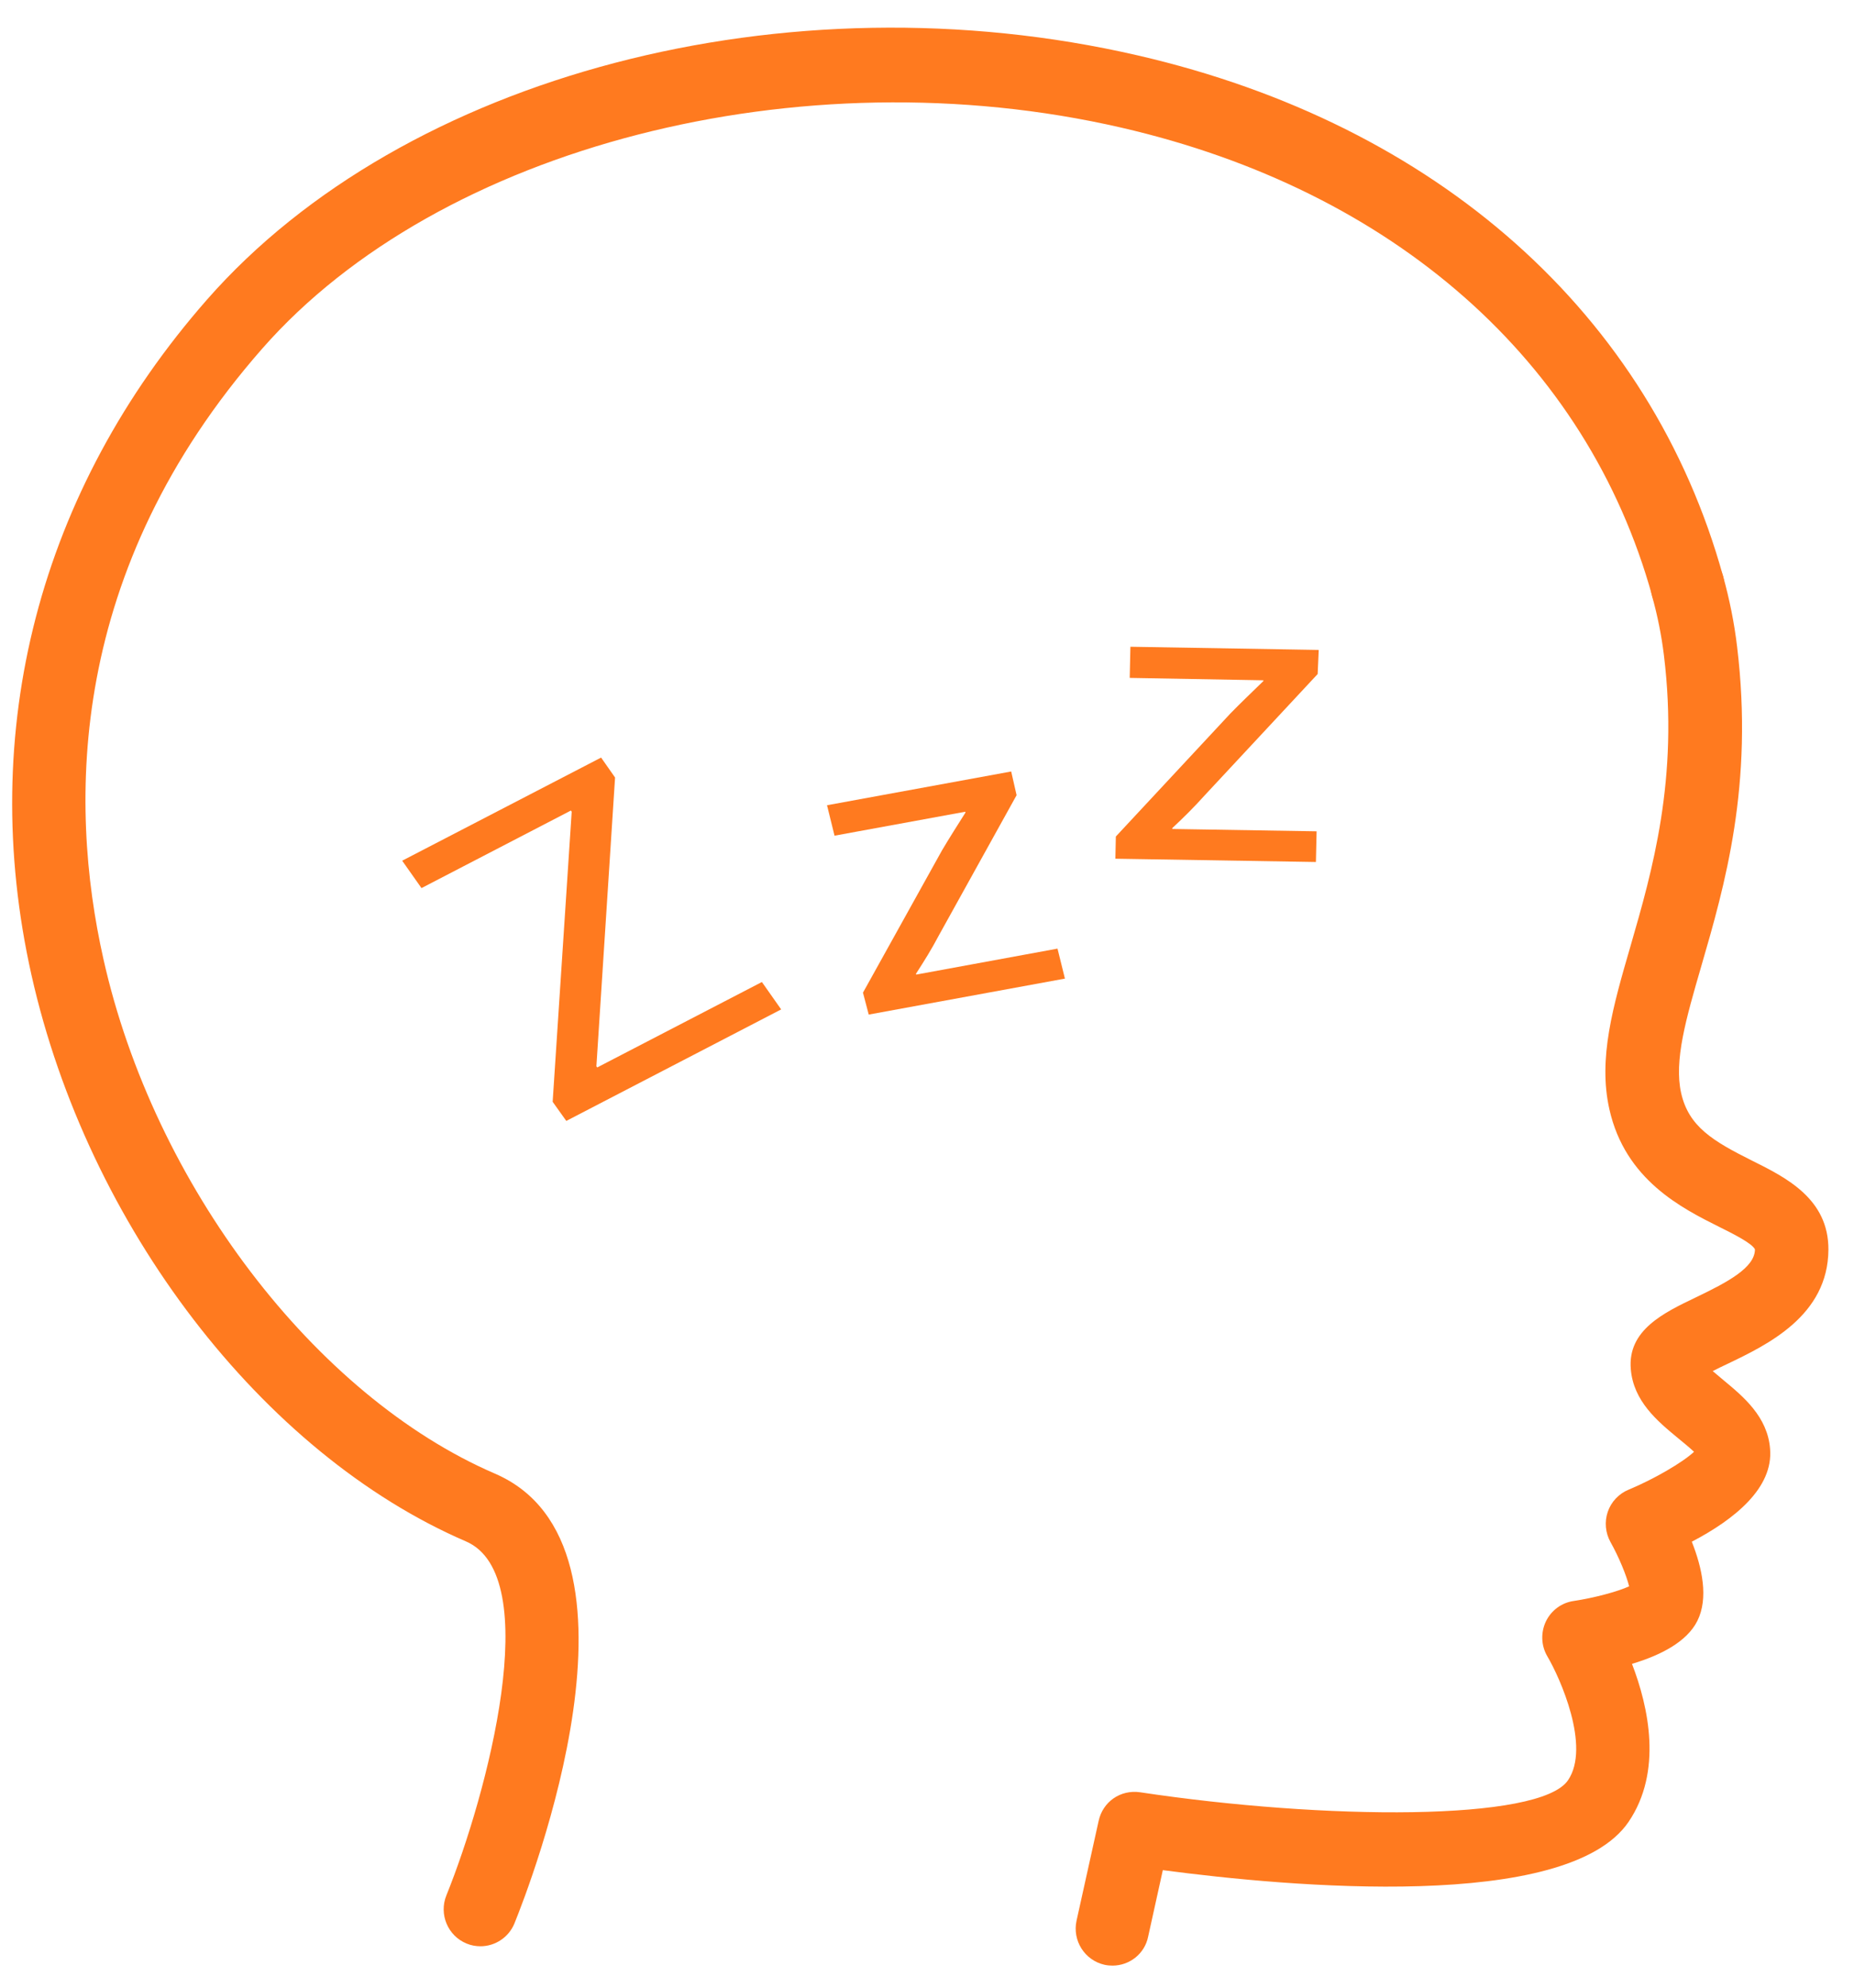
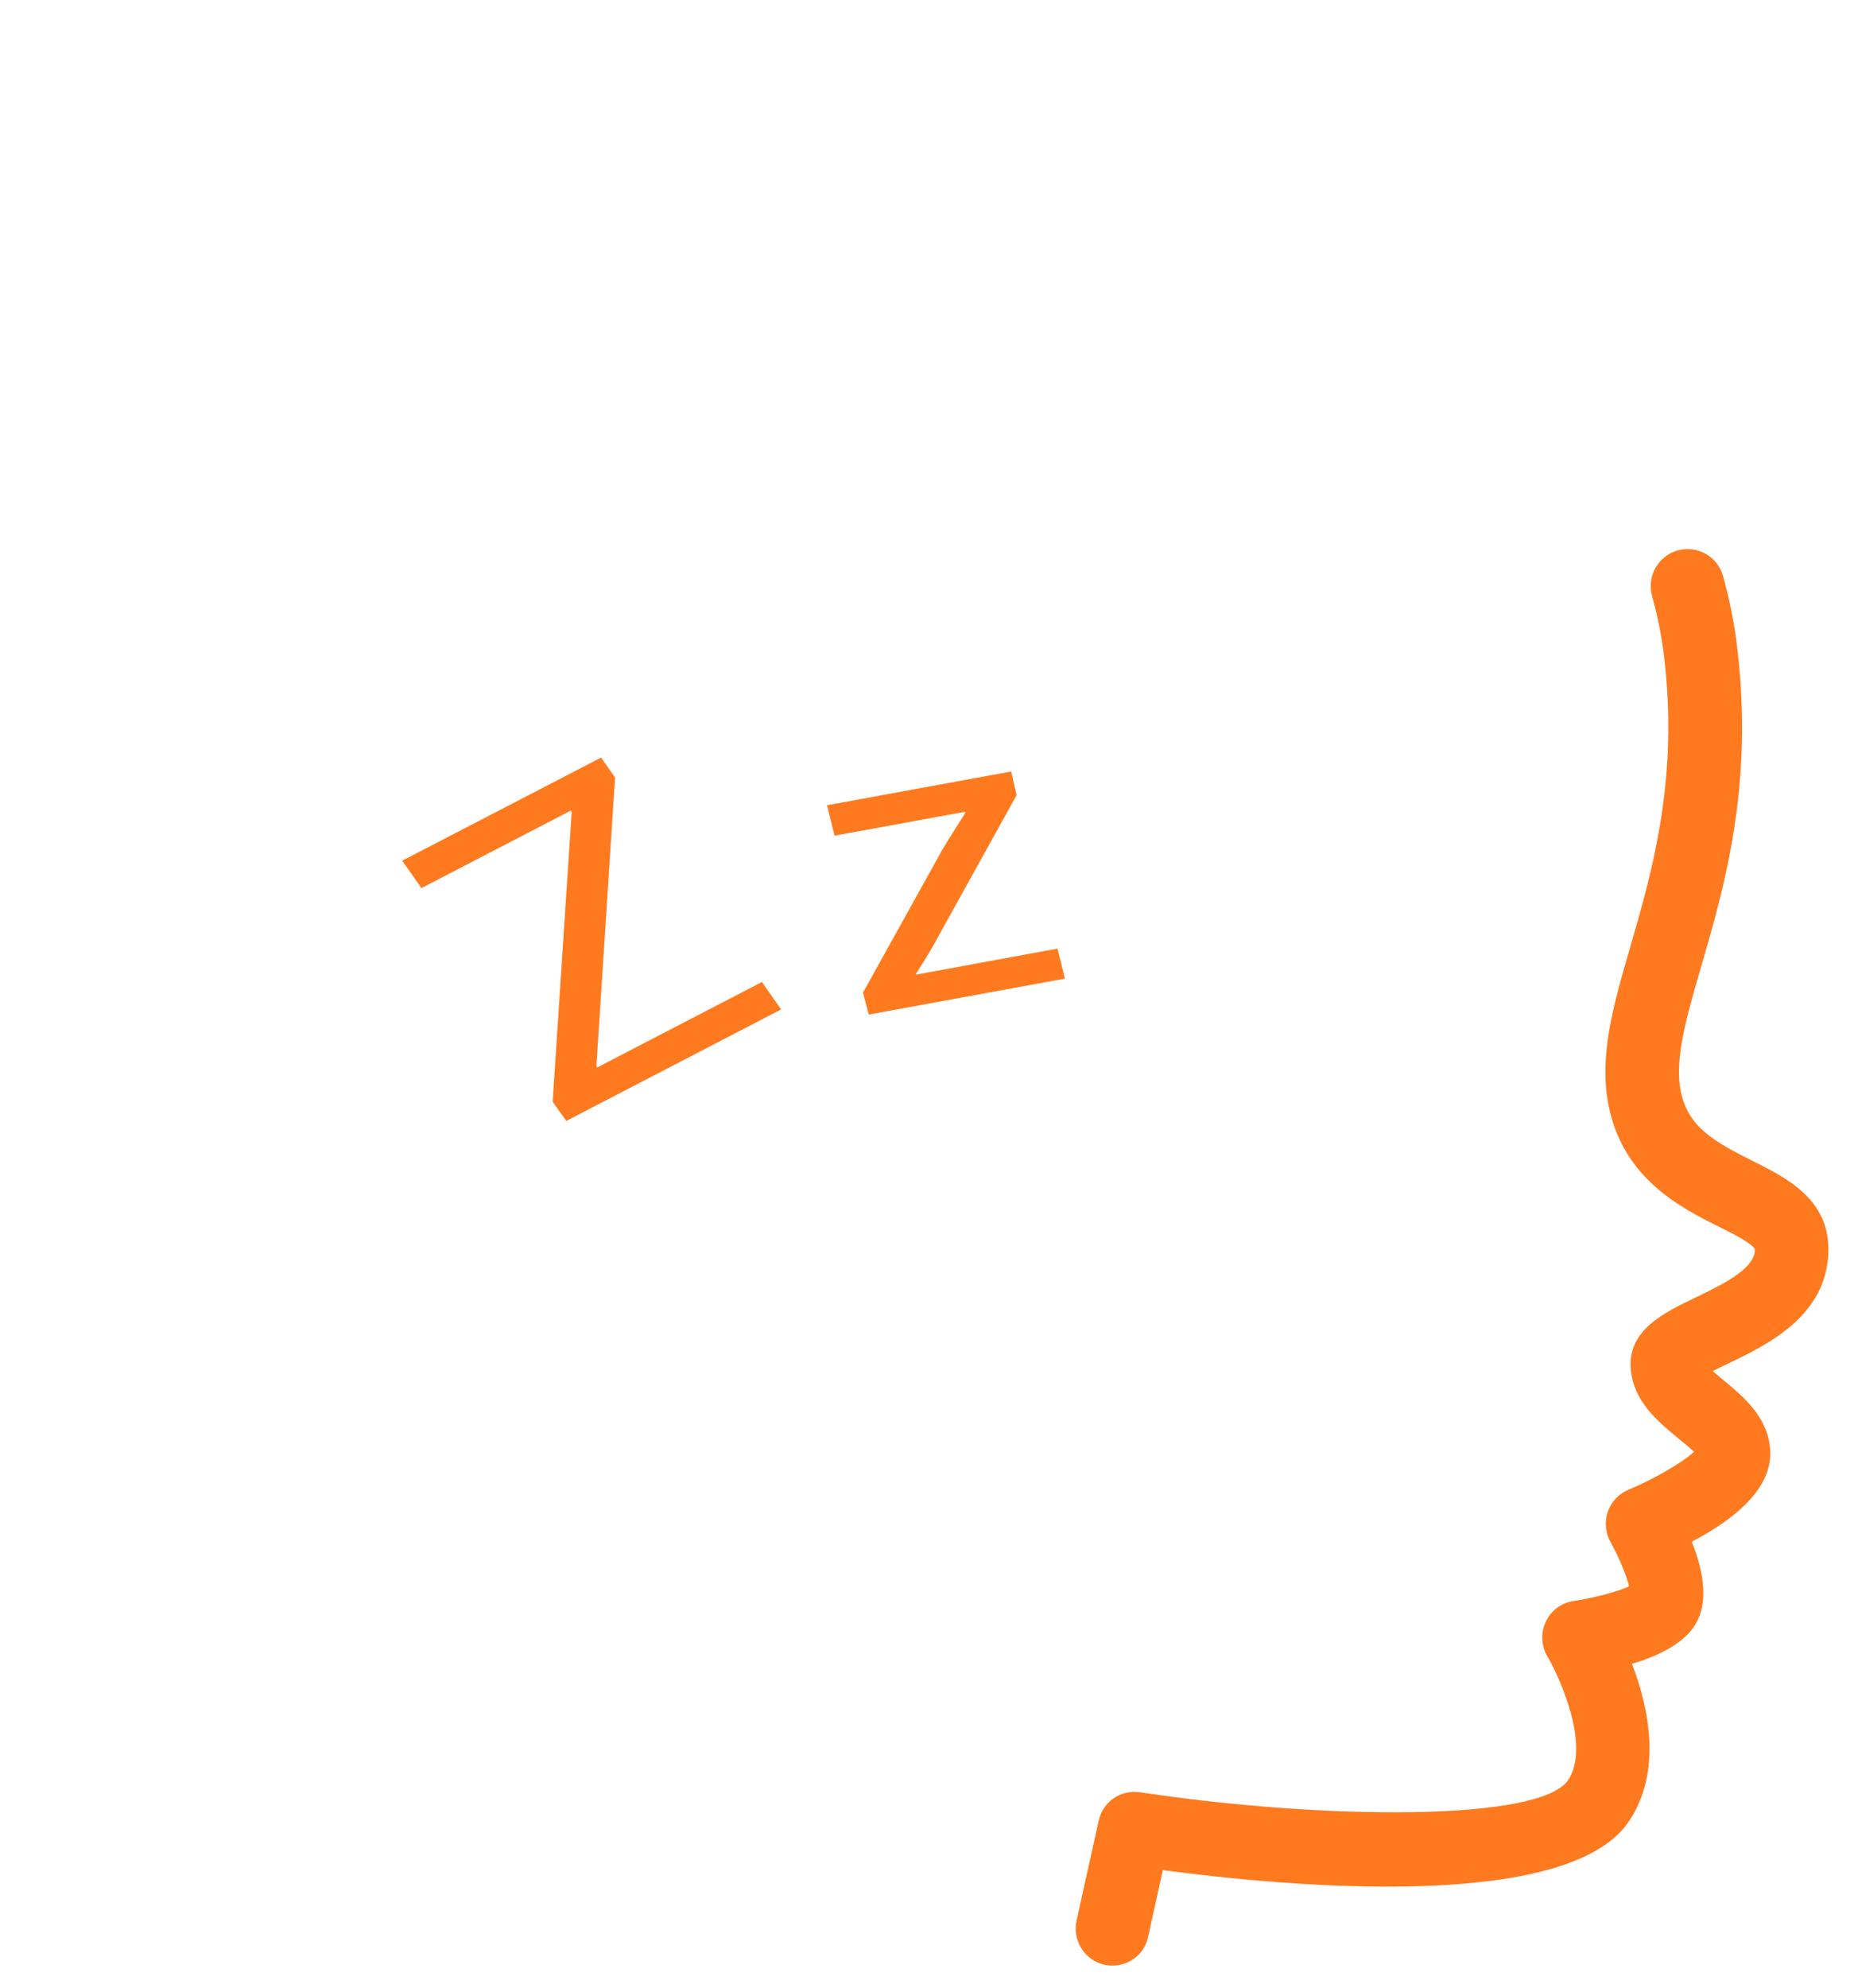
<svg xmlns="http://www.w3.org/2000/svg" width="56" height="60" viewBox="0 0 56 60" fill="none">
  <g id="Warstwa_11">
    <g id="Group">
-       <path id="Vector" d="M14.513 58.75C14.374 58.75 14.229 58.725 14.094 58.668C13.526 58.436 13.252 57.784 13.483 57.214C14.712 54.176 16.476 47.564 14.073 46.528C7.923 43.878 2.651 37.006 0.95 29.429C-0.701 22.059 1.184 14.817 6.254 9.043C12.209 2.261 23.776 -0.771 34.367 1.673C43.418 3.76 49.858 9.488 52.046 17.396C52.212 17.991 51.864 18.604 51.272 18.771C50.675 18.935 50.068 18.586 49.905 17.995C47.941 10.902 42.097 5.748 33.87 3.853C24.177 1.619 13.274 4.426 7.923 10.521C2.04 17.218 2.065 24.236 3.123 28.945C4.646 35.749 9.51 42.139 14.95 44.483C19.991 46.656 16.011 56.897 15.539 58.059C15.365 58.486 14.95 58.75 14.513 58.75Z" fill="#FF7A1F" />
-     </g>
+       </g>
    <g id="Group_2">
      <path id="Vector_2" d="M33.604 59.334C33.526 59.334 33.444 59.327 33.362 59.309C32.762 59.173 32.386 58.579 32.517 57.977L33.185 54.963C33.309 54.393 33.838 54.016 34.435 54.101C39.995 54.938 46.514 54.988 47.362 53.738C48.051 52.726 47.121 50.646 46.737 49.997C46.549 49.677 46.535 49.285 46.691 48.95C46.851 48.615 47.163 48.38 47.533 48.327C48.154 48.234 48.857 48.045 49.208 47.885C49.127 47.557 48.896 46.994 48.647 46.553C48.491 46.275 48.459 45.94 48.562 45.637C48.665 45.334 48.896 45.089 49.191 44.968C49.972 44.643 50.828 44.141 51.168 43.824C51.041 43.703 50.81 43.514 50.657 43.389C50.068 42.901 49.336 42.296 49.258 41.327C49.159 40.151 50.252 39.628 51.218 39.165C52.194 38.698 53.004 38.264 53.008 37.715C52.933 37.533 52.308 37.223 51.935 37.038C50.803 36.472 49.091 35.62 48.612 33.487C48.264 31.948 48.722 30.373 49.251 28.553C49.901 26.305 50.714 23.509 50.259 19.783C50.185 19.177 50.064 18.575 49.901 17.995C49.737 17.4 50.078 16.787 50.671 16.616C51.275 16.452 51.875 16.794 52.045 17.389C52.237 18.08 52.383 18.796 52.468 19.512C52.975 23.694 52.095 26.733 51.385 29.173C50.923 30.762 50.561 32.016 50.778 32.992C51.008 34.014 51.743 34.445 52.922 35.036C53.956 35.549 55.234 36.19 55.227 37.722C55.216 39.717 53.384 40.593 52.17 41.174C52.038 41.234 51.882 41.313 51.733 41.388C51.846 41.484 51.971 41.587 52.067 41.669C52.656 42.157 53.391 42.766 53.465 43.735C53.565 44.914 52.4 45.858 51.101 46.538C51.413 47.326 51.612 48.241 51.268 48.929C50.952 49.559 50.163 49.965 49.294 50.225C49.794 51.522 50.224 53.474 49.191 54.995C47.334 57.72 38.937 56.958 35.123 56.452L34.68 58.458C34.577 58.978 34.115 59.334 33.604 59.334Z" fill="#FF7A1F" />
    </g>
    <g id="Group_3">
      <path id="Vector_3" d="M16.693 33.259L17.268 24.503L17.244 24.467L12.731 26.808L12.148 25.981L18.156 22.868L18.578 23.47L18.014 32.187L18.039 32.222L23.013 29.643L23.595 30.47L17.105 33.836L16.693 33.259Z" fill="#FF7A1F" />
    </g>
    <g id="Group_4">
      <path id="Vector_4" d="M26.066 29.964L28.452 25.671C28.686 25.276 28.913 24.923 29.162 24.528L29.155 24.503L25.207 25.226L24.98 24.307L30.543 23.288L30.706 24.004L28.356 28.24C28.143 28.646 27.916 29.009 27.667 29.394L27.674 29.419L31.942 28.635L32.166 29.54L26.24 30.626L26.066 29.964Z" fill="#FF7A1F" />
    </g>
    <g id="Group_5">
-       <path id="Vector_5" d="M33.704 25.251L37.165 21.536C37.496 21.197 37.812 20.898 38.16 20.559V20.535L34.123 20.463L34.144 19.523L39.832 19.619L39.8 20.346L36.388 24.008C36.072 24.36 35.756 24.674 35.408 24.998V25.023L39.768 25.094L39.747 26.02L33.69 25.921L33.704 25.251Z" fill="#FF7A1F" />
-     </g>
+       </g>
  </g>
</svg>